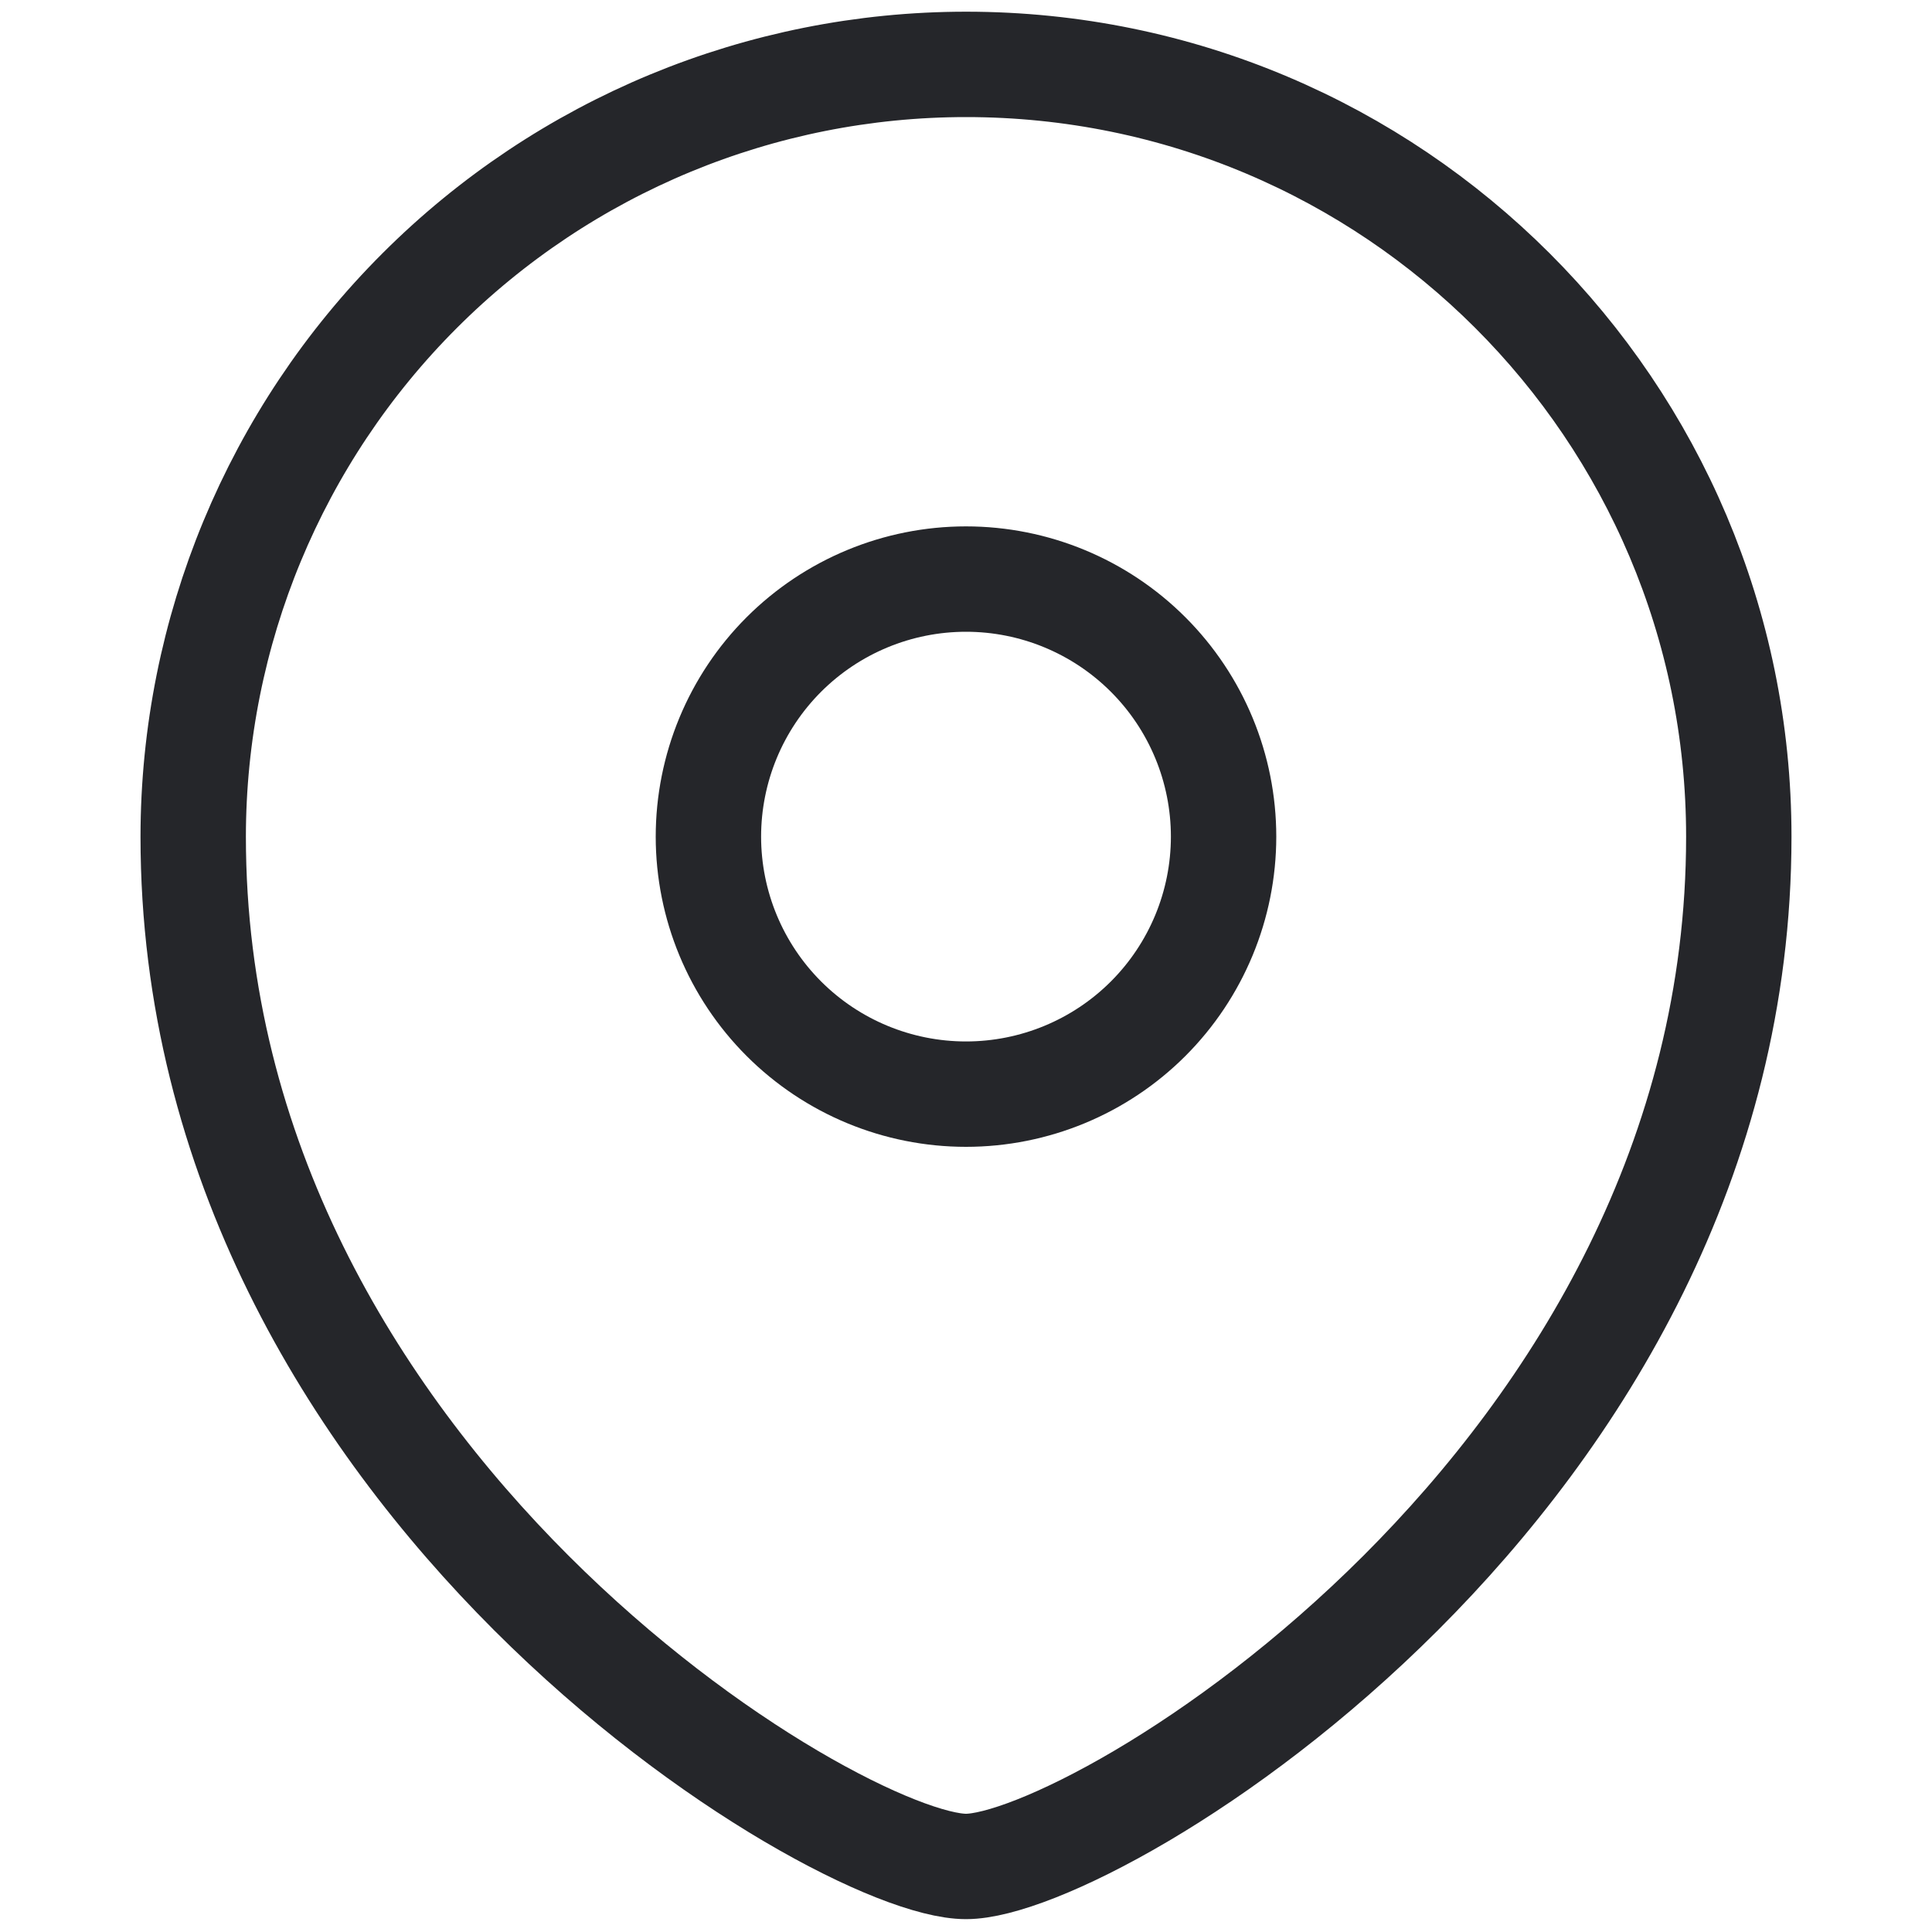
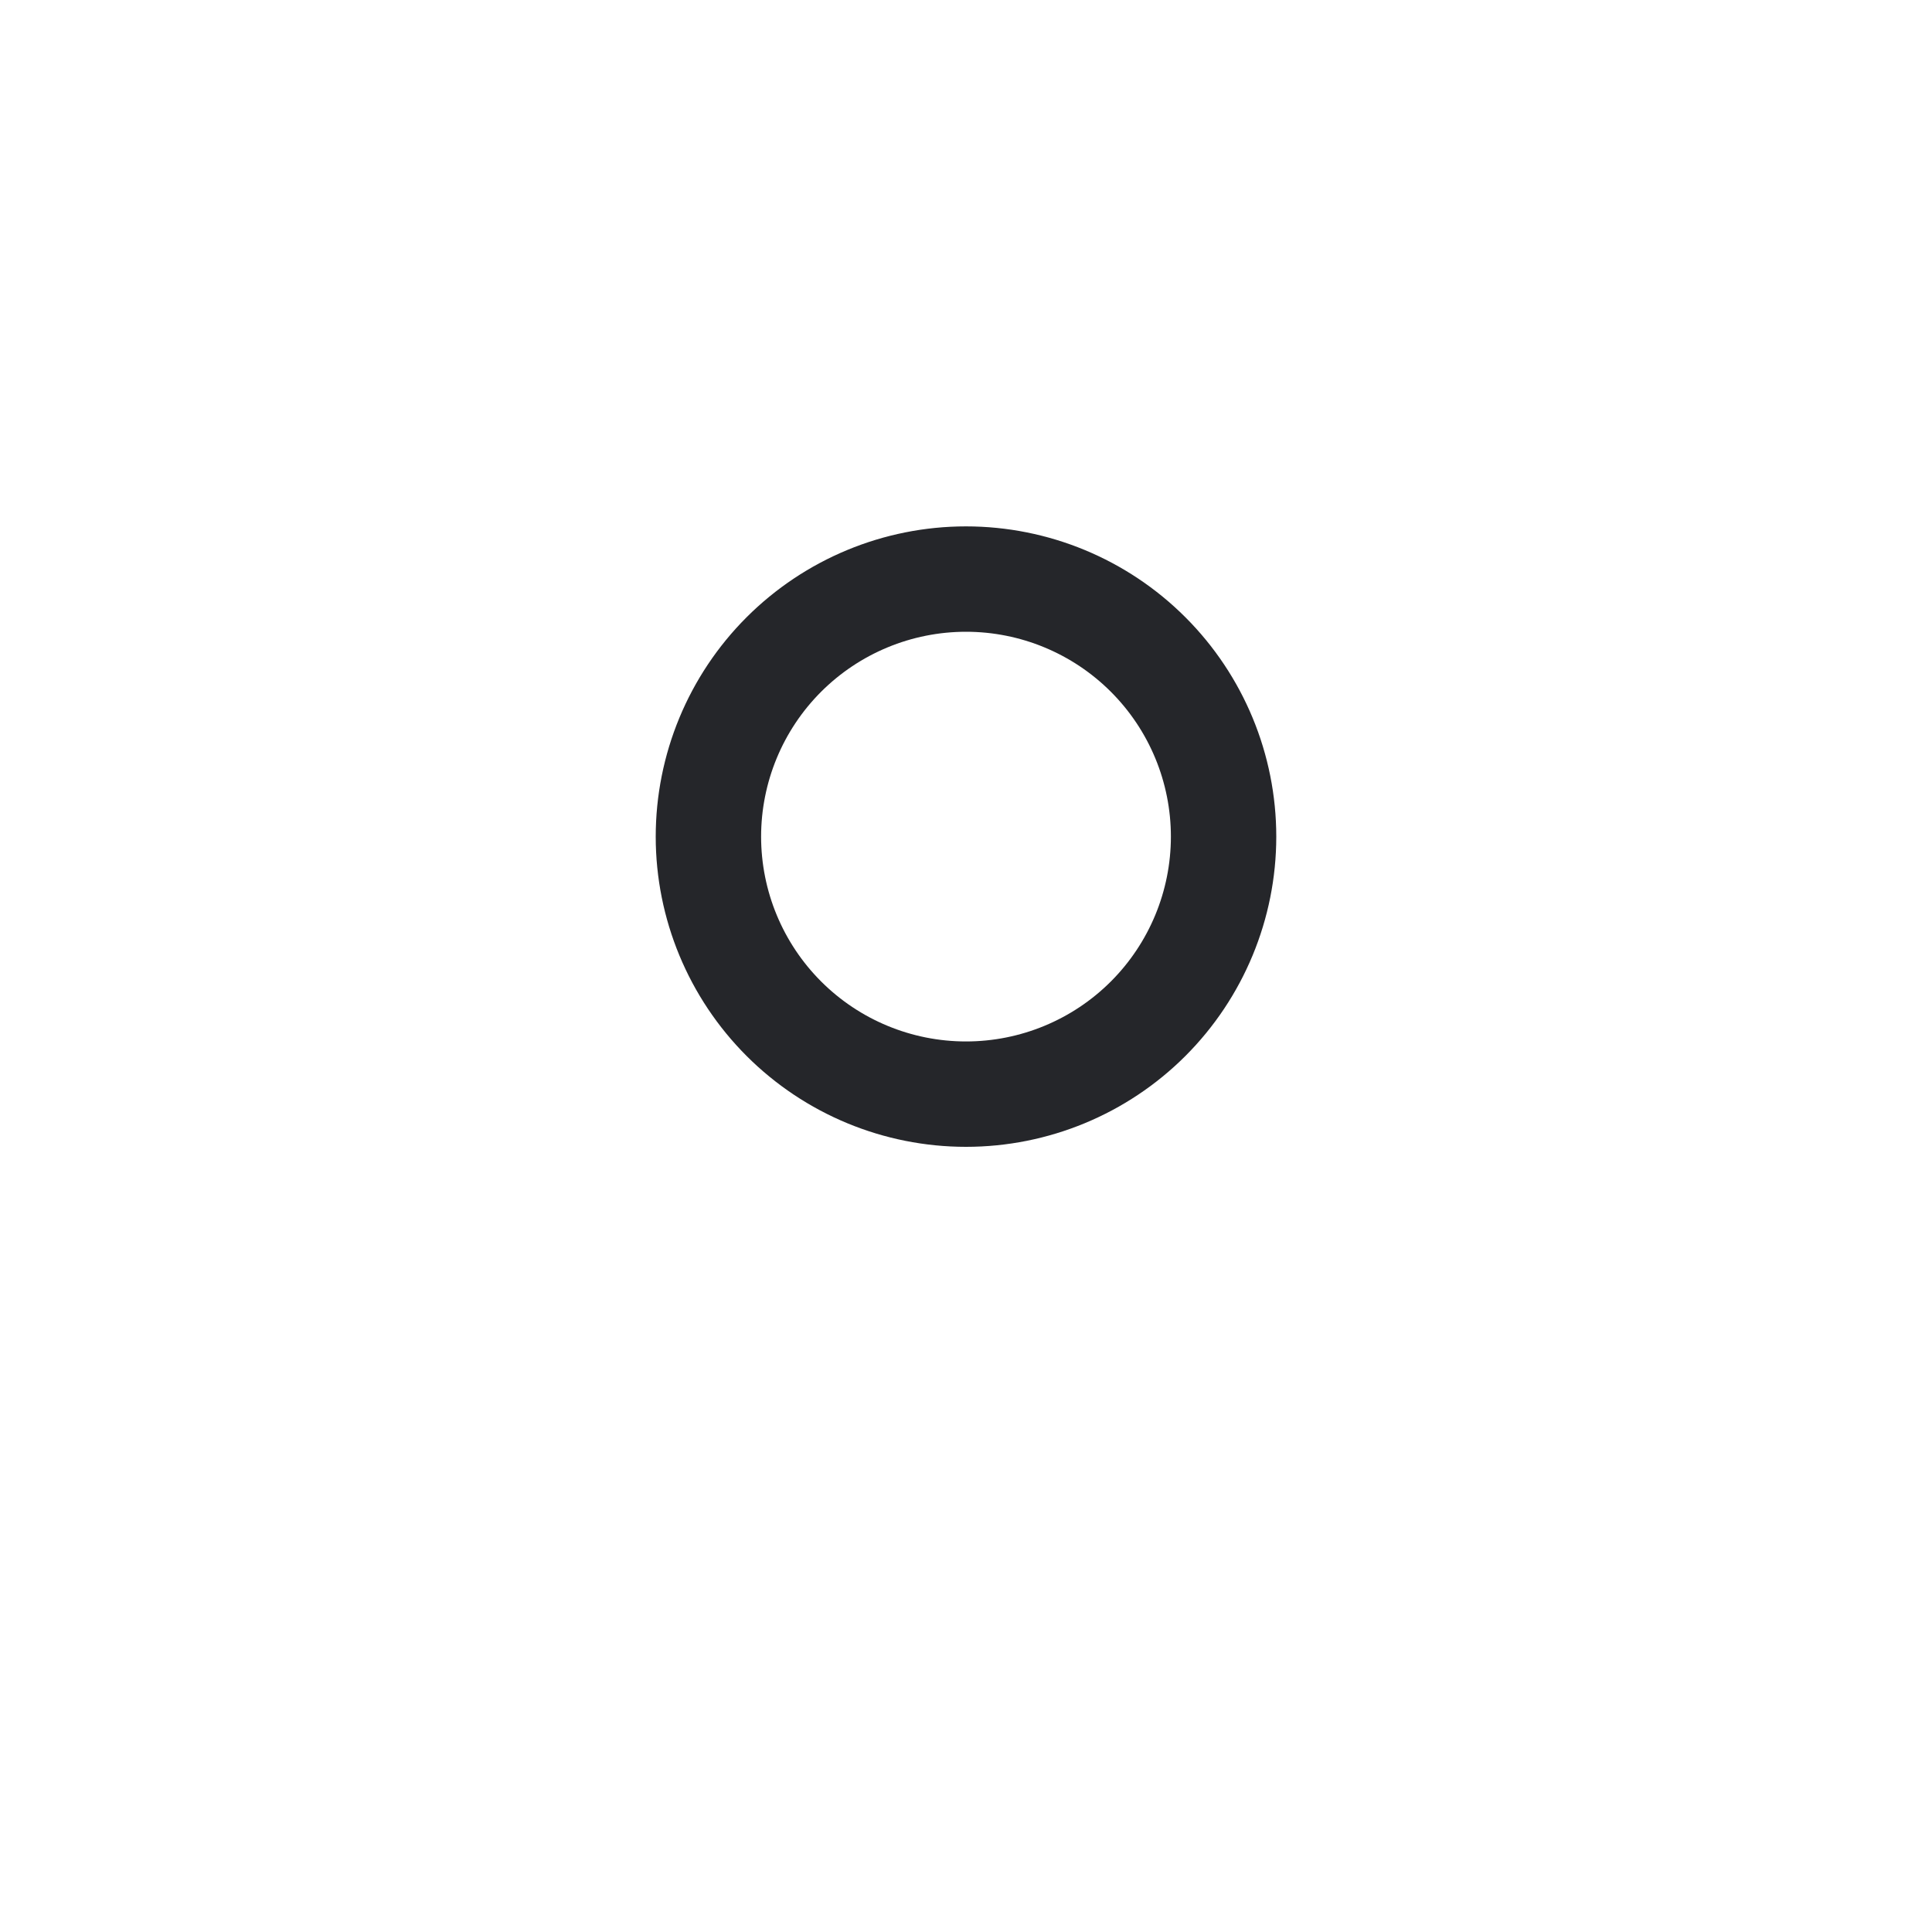
<svg xmlns="http://www.w3.org/2000/svg" width="55" height="55" viewBox="0 0 55 55" fill="none">
  <path fill-rule="evenodd" clip-rule="evenodd" d="M27.5 31.148C29.444 31.148 31.309 30.376 32.684 29.002C34.059 27.627 34.832 25.763 34.833 23.819C34.833 21.874 34.061 20.008 32.685 18.633C31.31 17.258 29.445 16.485 27.5 16.485C25.555 16.485 23.69 17.258 22.314 18.633C20.939 20.008 20.167 21.874 20.167 23.819C20.168 25.763 20.941 27.627 22.316 29.002C23.691 30.376 25.556 31.148 27.5 31.148Z" stroke="#25262A" stroke-width="3" stroke-linecap="square" />
-   <path fill-rule="evenodd" clip-rule="evenodd" d="M49.5 23.819C49.5 42.141 31.167 53.134 27.5 53.134C23.833 53.134 5.5 42.141 5.5 23.819C5.504 17.986 7.823 12.394 11.949 8.272C16.074 4.149 21.668 1.833 27.5 1.833C39.648 1.833 49.5 11.678 49.5 23.819Z" stroke="#25262A" stroke-width="3" stroke-linecap="square" />
</svg>